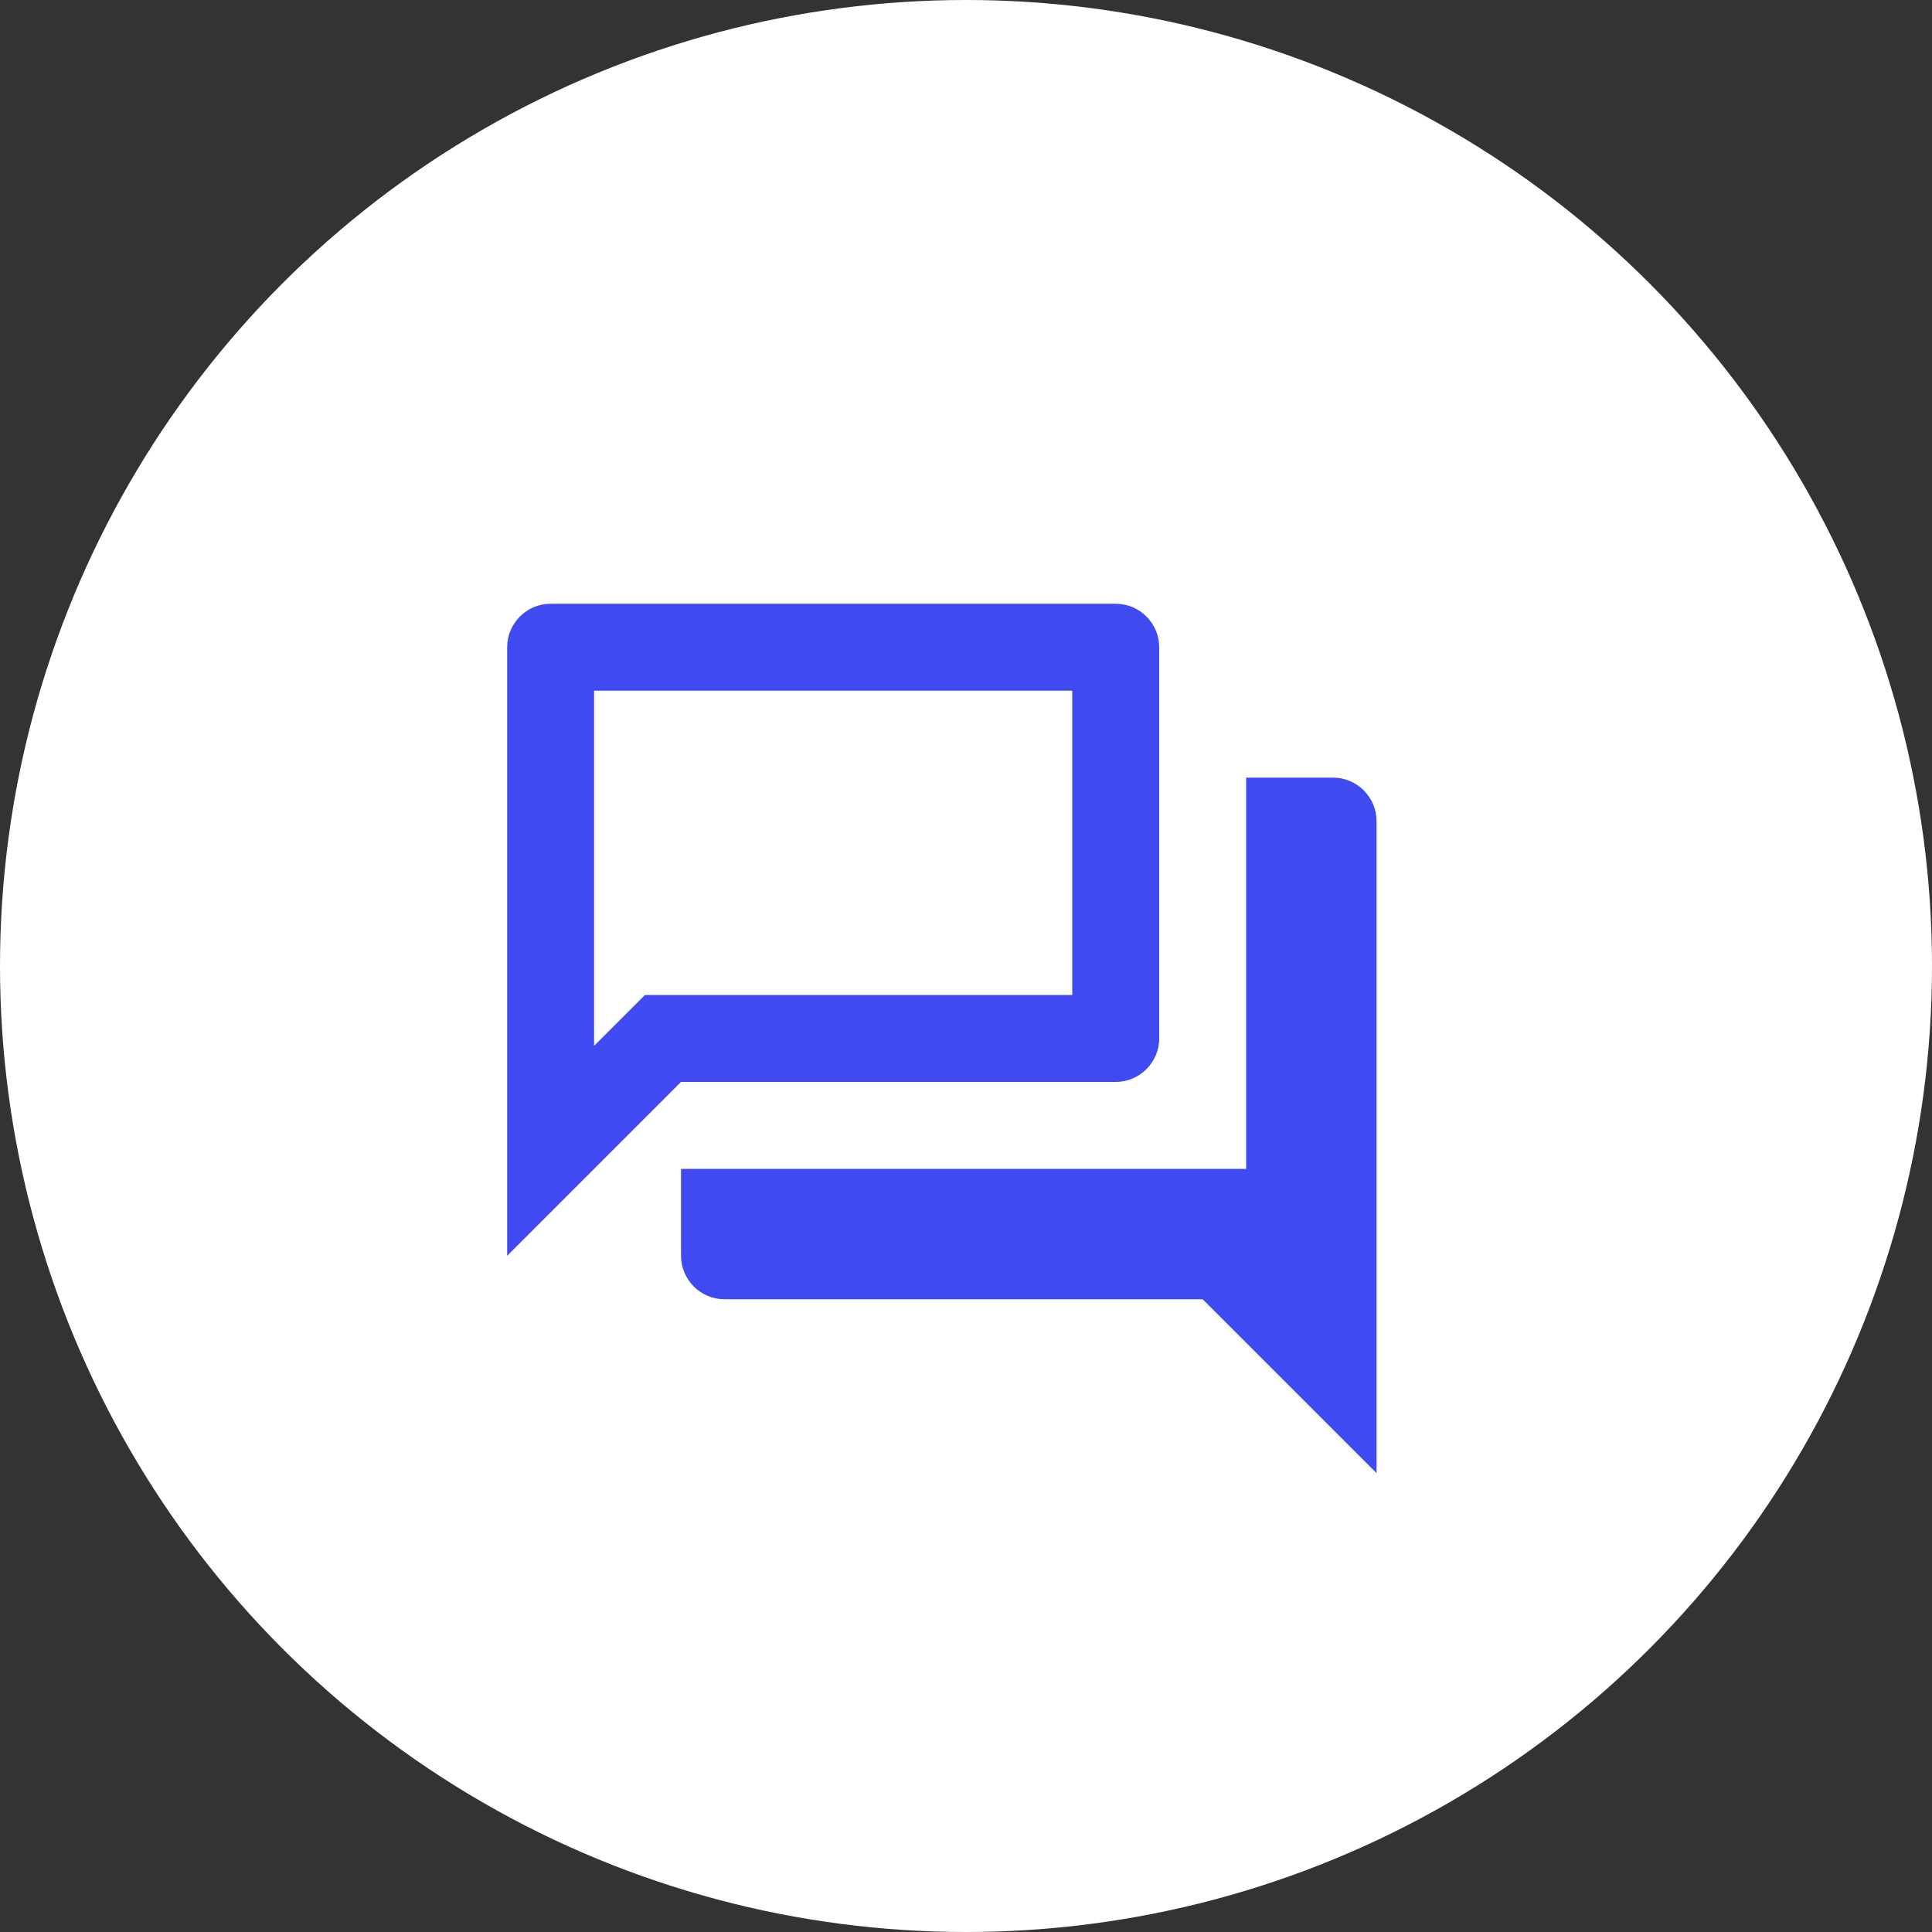
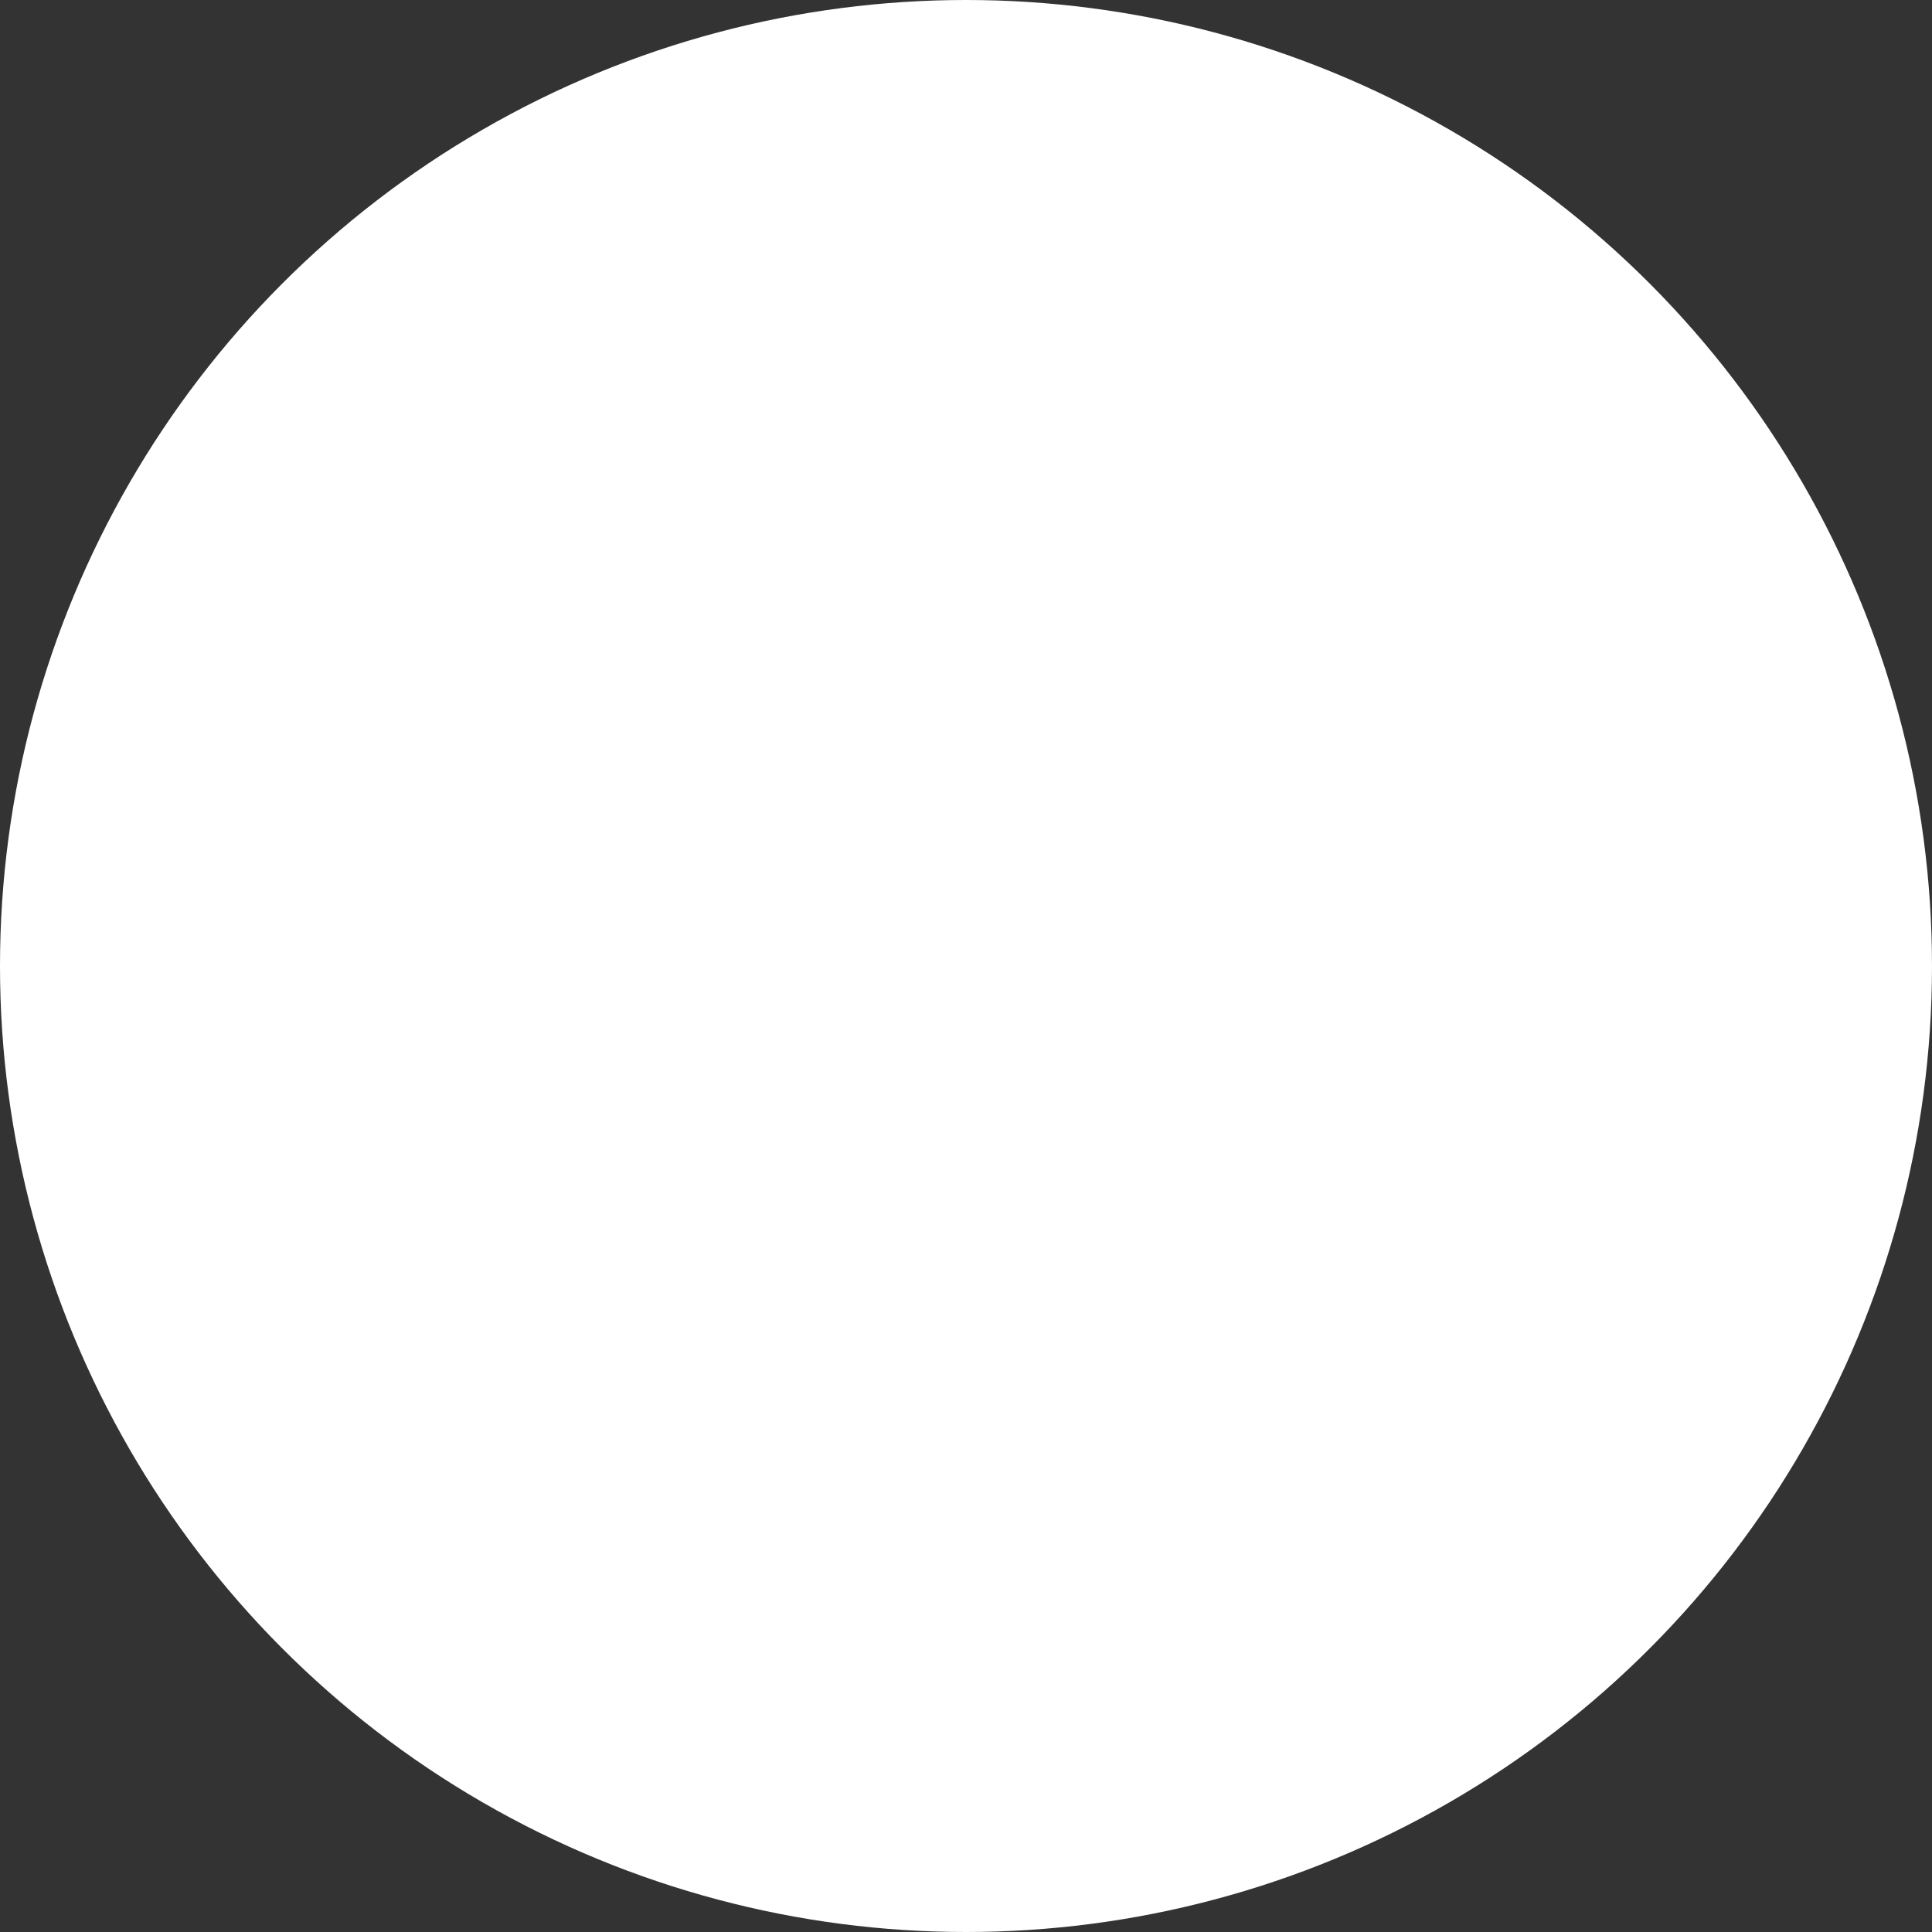
<svg xmlns="http://www.w3.org/2000/svg" width="80" height="80" viewBox="0 0 80 80" fill="none">
  <rect x="0" y="0" width="80" height="80" fill="#333333" stroke="none" />
  <circle cx="40" cy="40" r="40" fill="white" />
-   <path d="M44.4 28.6V41.2H26.706L24.6 43.306V28.6H44.4ZM46.2 25H22.8C21.81 25 21 25.81 21 26.8V52L28.2 44.8H46.2C47.19 44.8 48 43.99 48 43V26.8C48 25.81 47.19 25 46.2 25ZM55.2 32.2H51.6V48.4H28.2V52C28.2 52.99 29.01 53.8 30 53.8H49.8L57 61V34C57 33.01 56.19 32.2 55.2 32.2Z" fill="#3F4AF0" />
</svg>